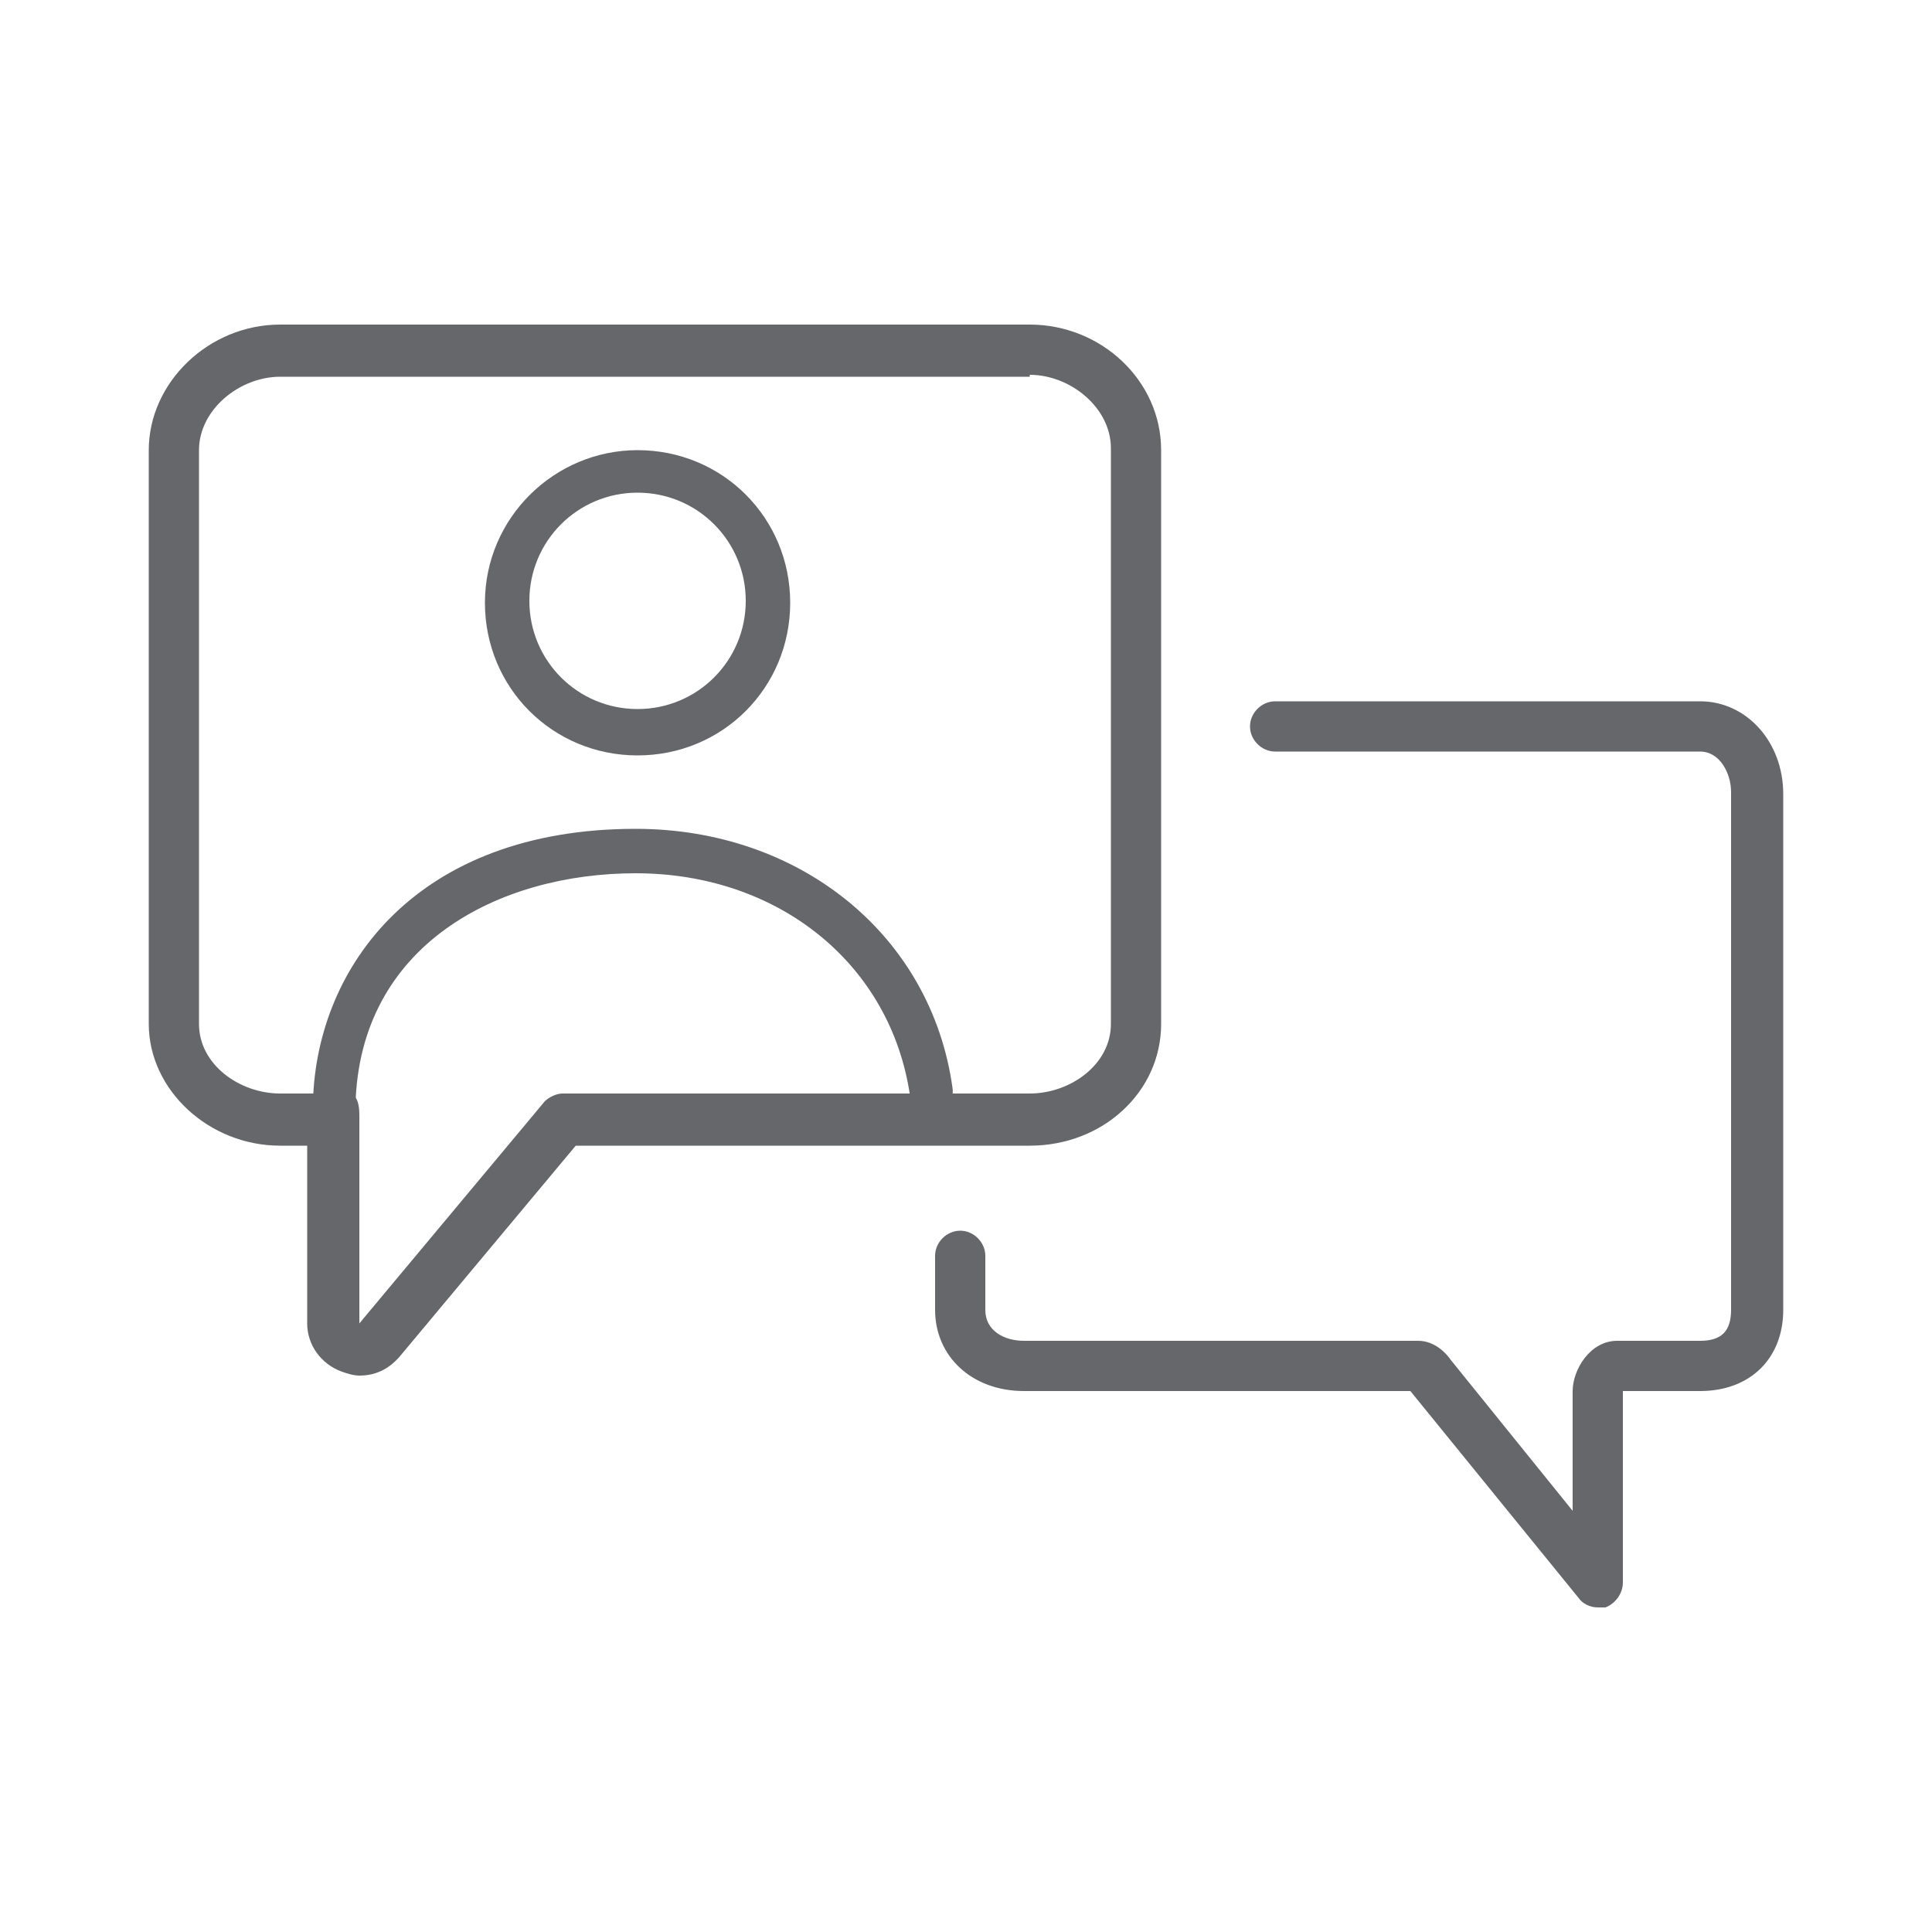
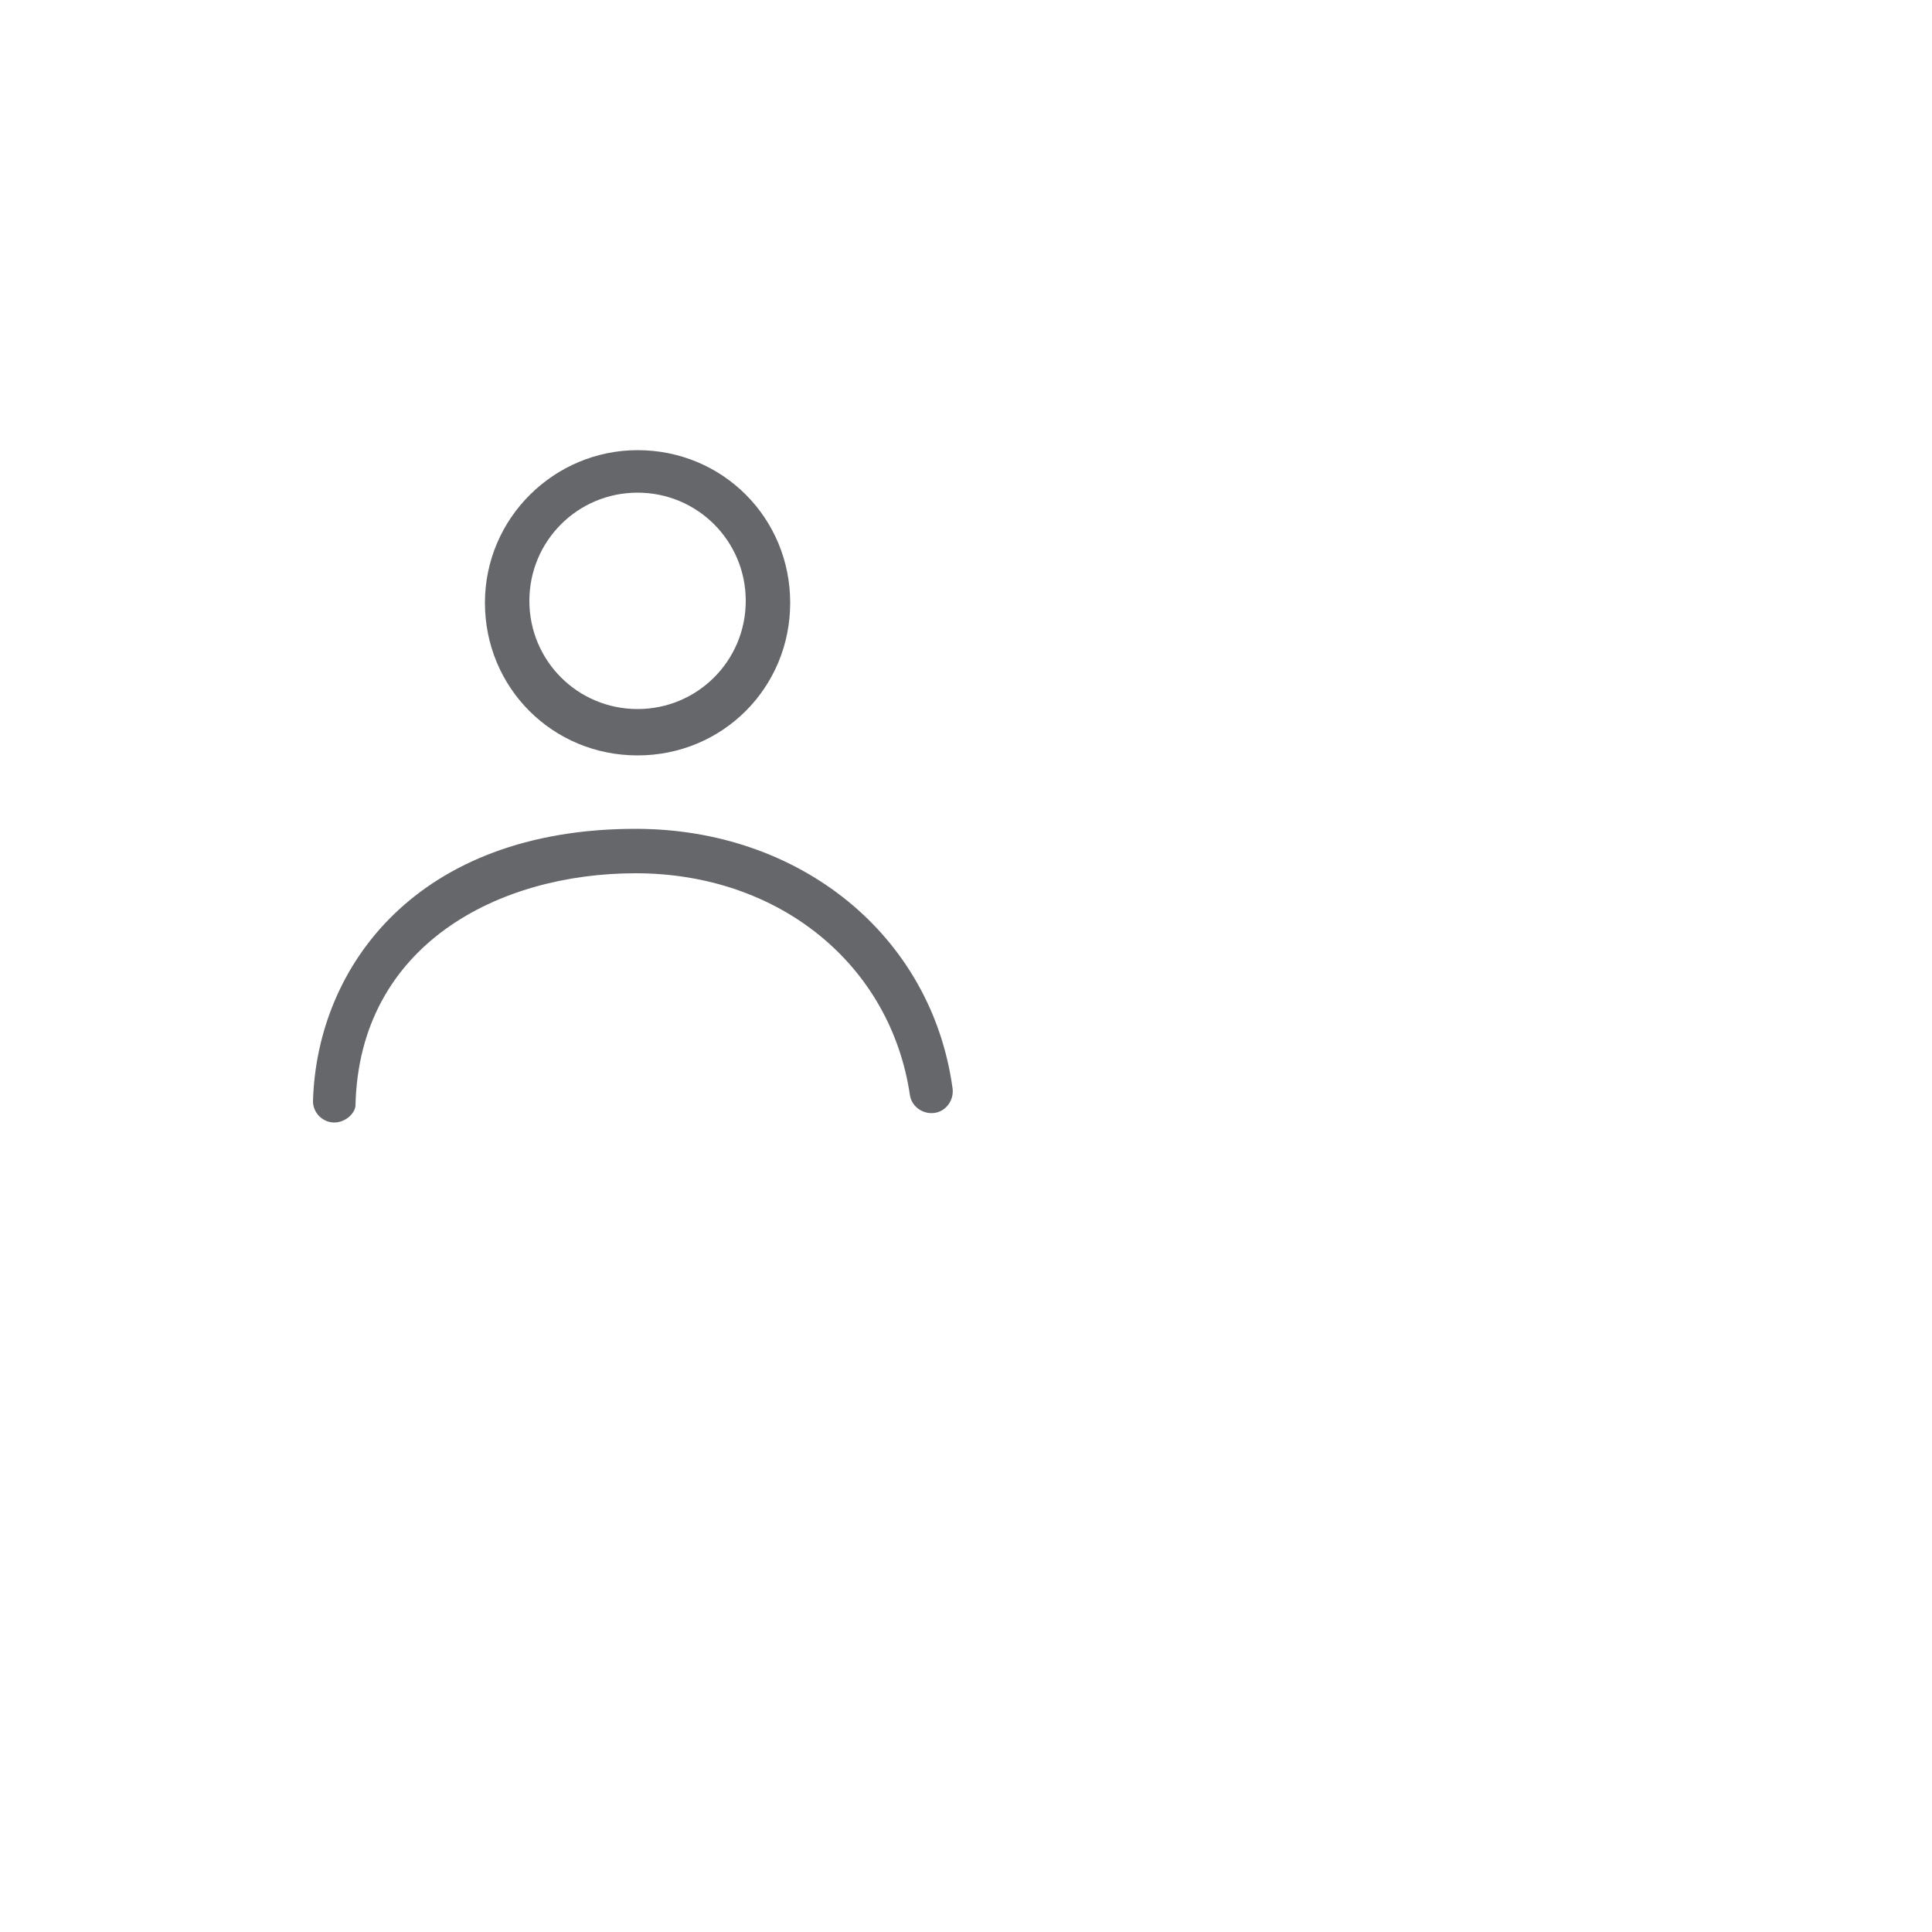
<svg xmlns="http://www.w3.org/2000/svg" version="1.1" id="Layer_1" x="0px" y="0px" viewBox="0 0 100 100" style="enable-background:new 0 0 100 100;" xml:space="preserve">
  <style type="text/css">
	.st0{fill:#65676B;}
</style>
  <g>
    <g>
-       <path class="st0" d="M53.3,19.4c2.1,0,4.2,1.7,4.2,3.8V53c0,2.1-2.1,3.6-4.2,3.6H29.1c-0.3,0-0.7,0.2-0.9,0.4l-9.6,11.5V57.7    c0-0.5-0.1-1.1-0.6-1.1h-3.5c-2.1,0-4.2-1.5-4.2-3.6V23.3c0-2.1,2.1-3.8,4.2-3.8H53.3 M53.3,16.8H14.5c-3.7,0-6.8,3-6.8,6.5V53    c0,3.4,3.1,6.3,6.8,6.3h1.4v9.2c0,1.1,0.7,2.1,1.8,2.5c0.3,0.1,0.6,0.2,0.9,0.2c0.8,0,1.5-0.3,2.1-1l9.1-10.9h23.5    c3.8,0,6.8-2.8,6.8-6.3V23.3C60.1,19.7,57,16.8,53.3,16.8L53.3,16.8z" />
-     </g>
+       </g>
    <g>
-       <path class="st0" d="M82.7,83.2c-0.4,0-0.8-0.2-1-0.5L73,72c0,0,0,0,0,0H53c-2.7,0-4.6-1.8-4.6-4.2v-2.8c0-0.7,0.6-1.3,1.3-1.3    s1.3,0.6,1.3,1.3v2.8c0,1.1,1,1.6,2,1.6h20.4c0.9,0,1.5,0.7,1.7,1l6.3,7.8v-6.2c0-1.1,0.9-2.6,2.3-2.6H88c1.1,0,1.6-0.5,1.6-1.6    V41c0-1-0.6-2.1-1.6-2.1H66c-0.7,0-1.3-0.6-1.3-1.3c0-0.7,0.6-1.3,1.3-1.3h22c2.4,0,4.3,2.1,4.3,4.8v26.7c0,2.5-1.7,4.2-4.3,4.2    h-4l0,9.9c0,0.6-0.4,1.1-0.9,1.3C83,83.2,82.9,83.2,82.7,83.2z" />
-     </g>
+       </g>
    <g>
      <path class="st0" d="M17.3,58.1C17.3,58.1,17.3,58.1,17.3,58.1c-0.6,0-1.1-0.5-1.1-1.1c0.2-7,5.4-14.1,16.7-14.1    c8.5,0,15.3,5.5,16.4,13.4c0.1,0.6-0.3,1.2-0.9,1.3c-0.6,0.1-1.2-0.3-1.3-0.9c-1-6.8-6.8-11.5-14.2-11.5c-7.1,0-14.3,3.7-14.5,12    C18.4,57.6,17.9,58.1,17.3,58.1z" />
    </g>
    <g>
      <path class="st0" d="M33,25.5c3.1,0,5.6,2.5,5.6,5.6s-2.5,5.6-5.6,5.6c-3.1,0-5.6-2.5-5.6-5.6S29.9,25.5,33,25.5 M33,23.3    c-4.3,0-7.9,3.5-7.9,7.9s3.5,7.9,7.9,7.9s7.9-3.5,7.9-7.9S37.4,23.3,33,23.3L33,23.3z" />
    </g>
  </g>
</svg>